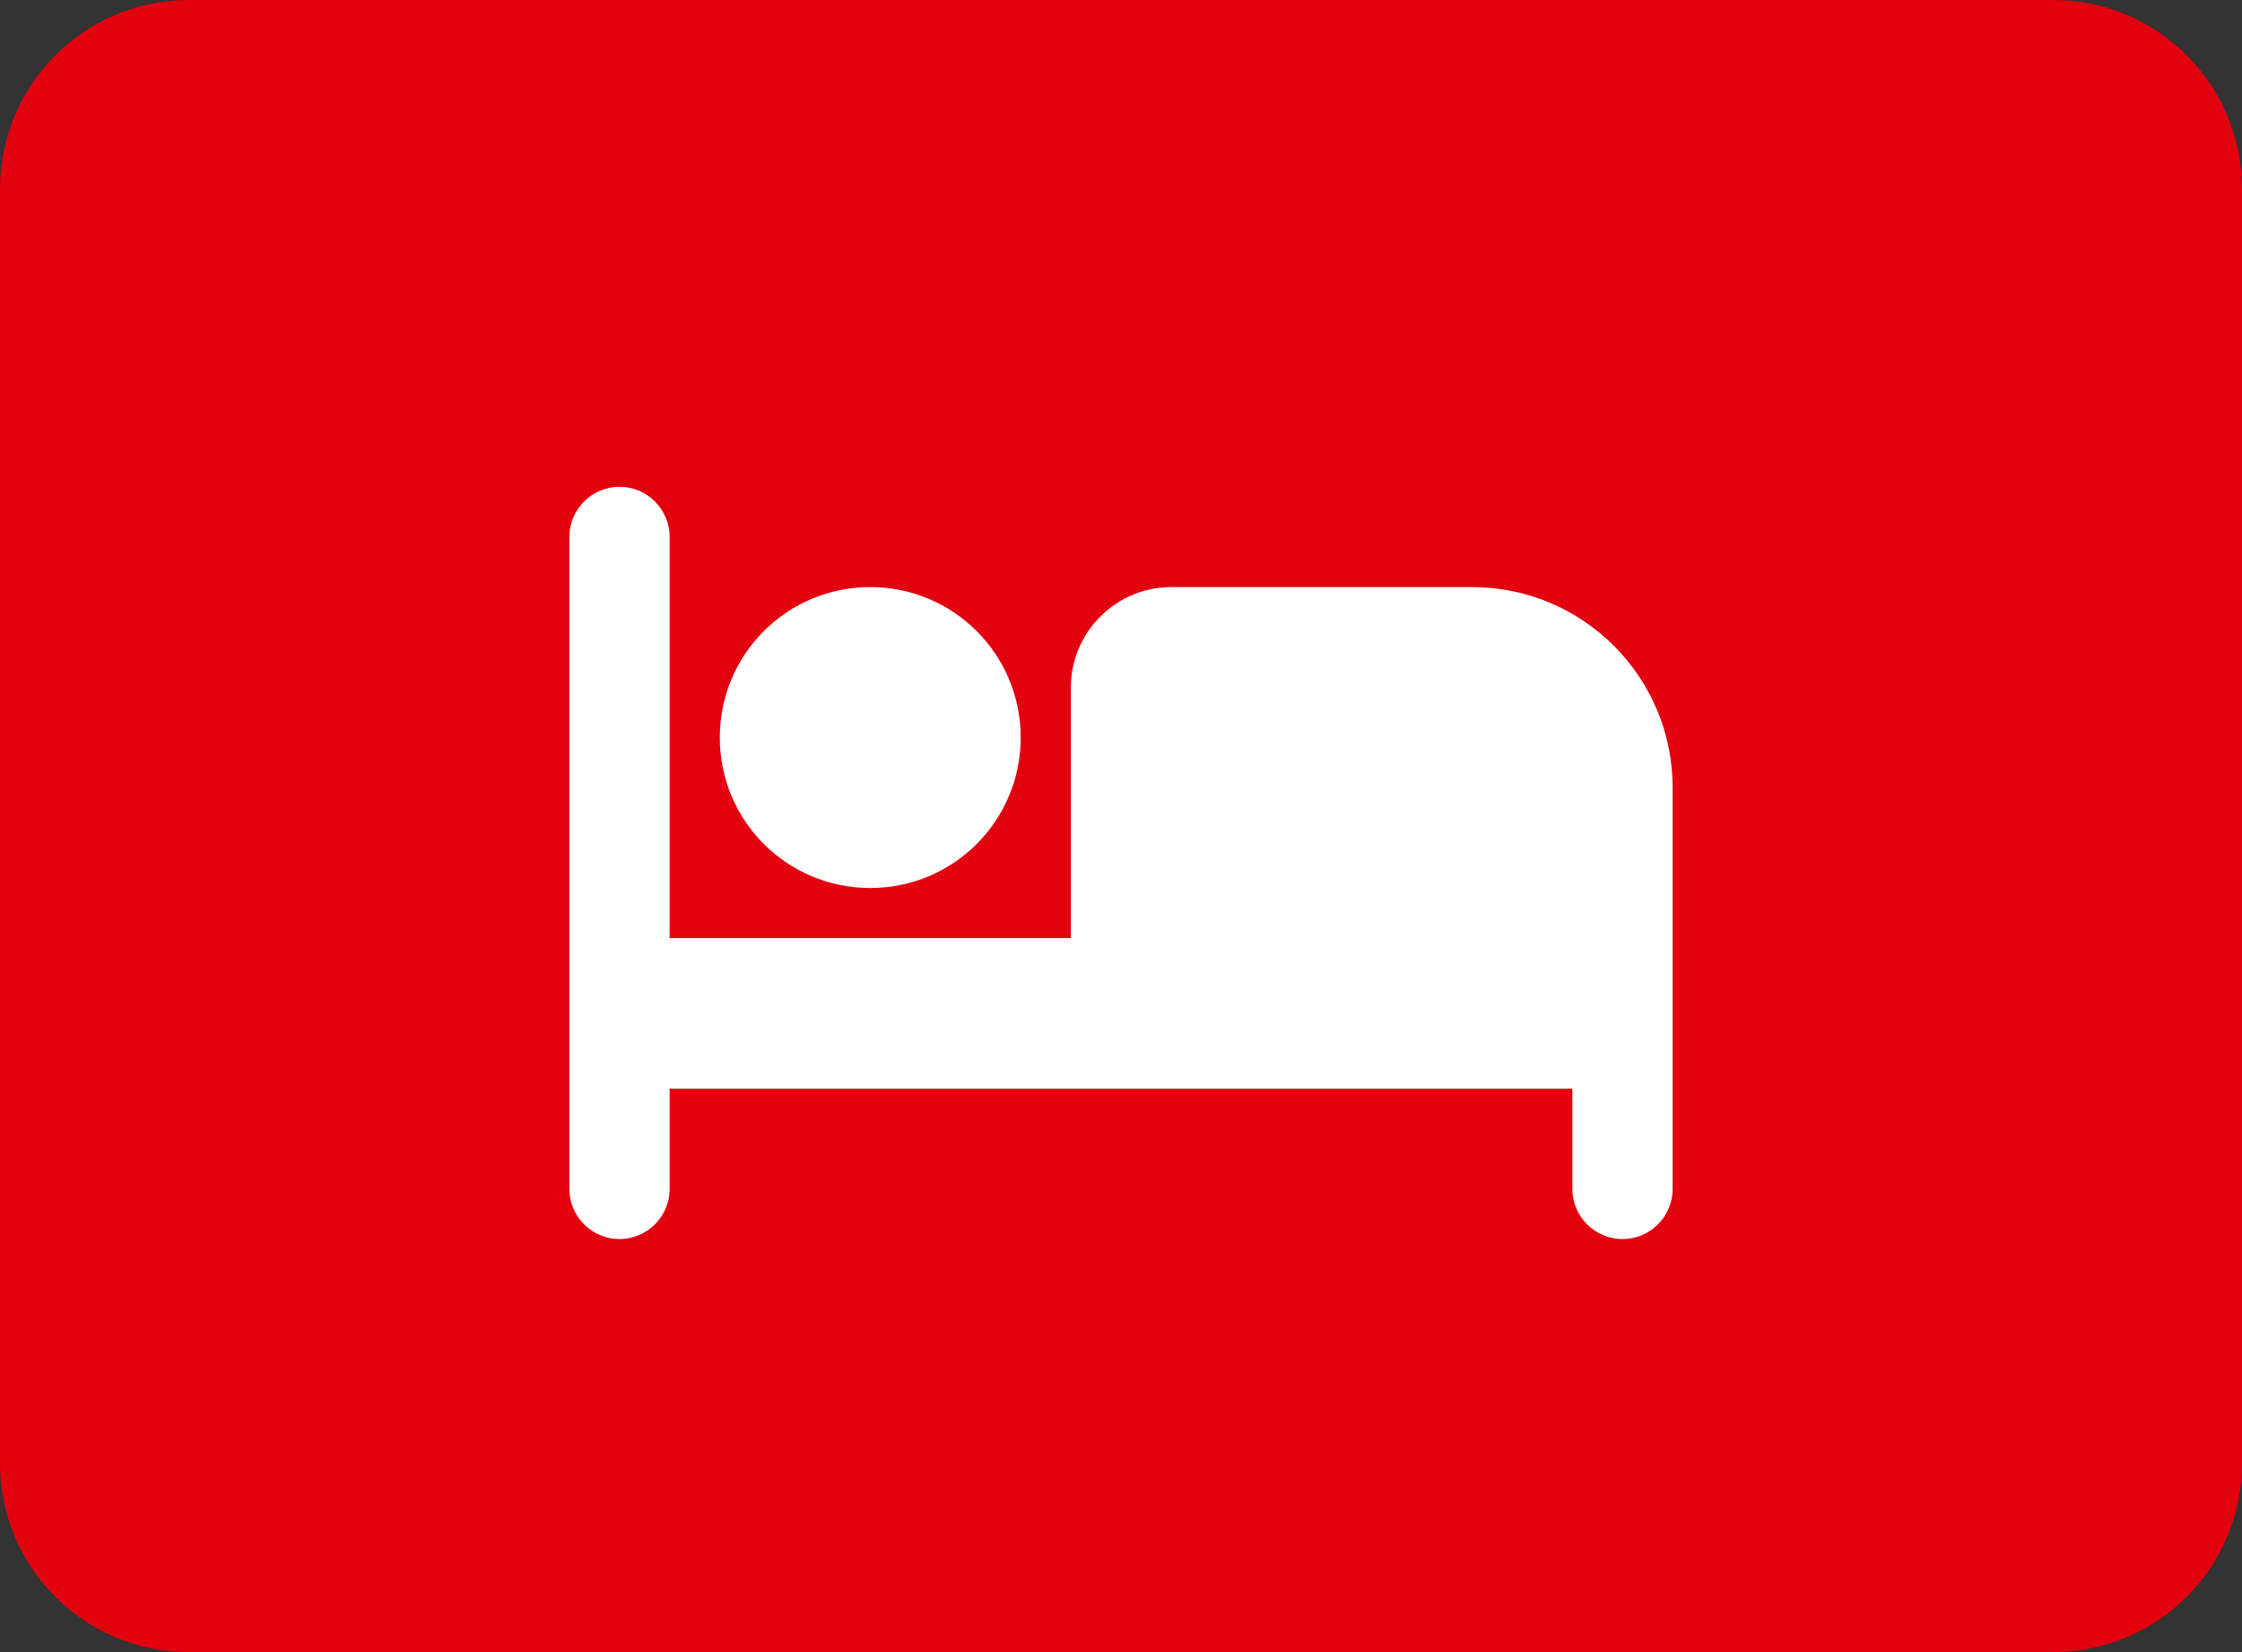
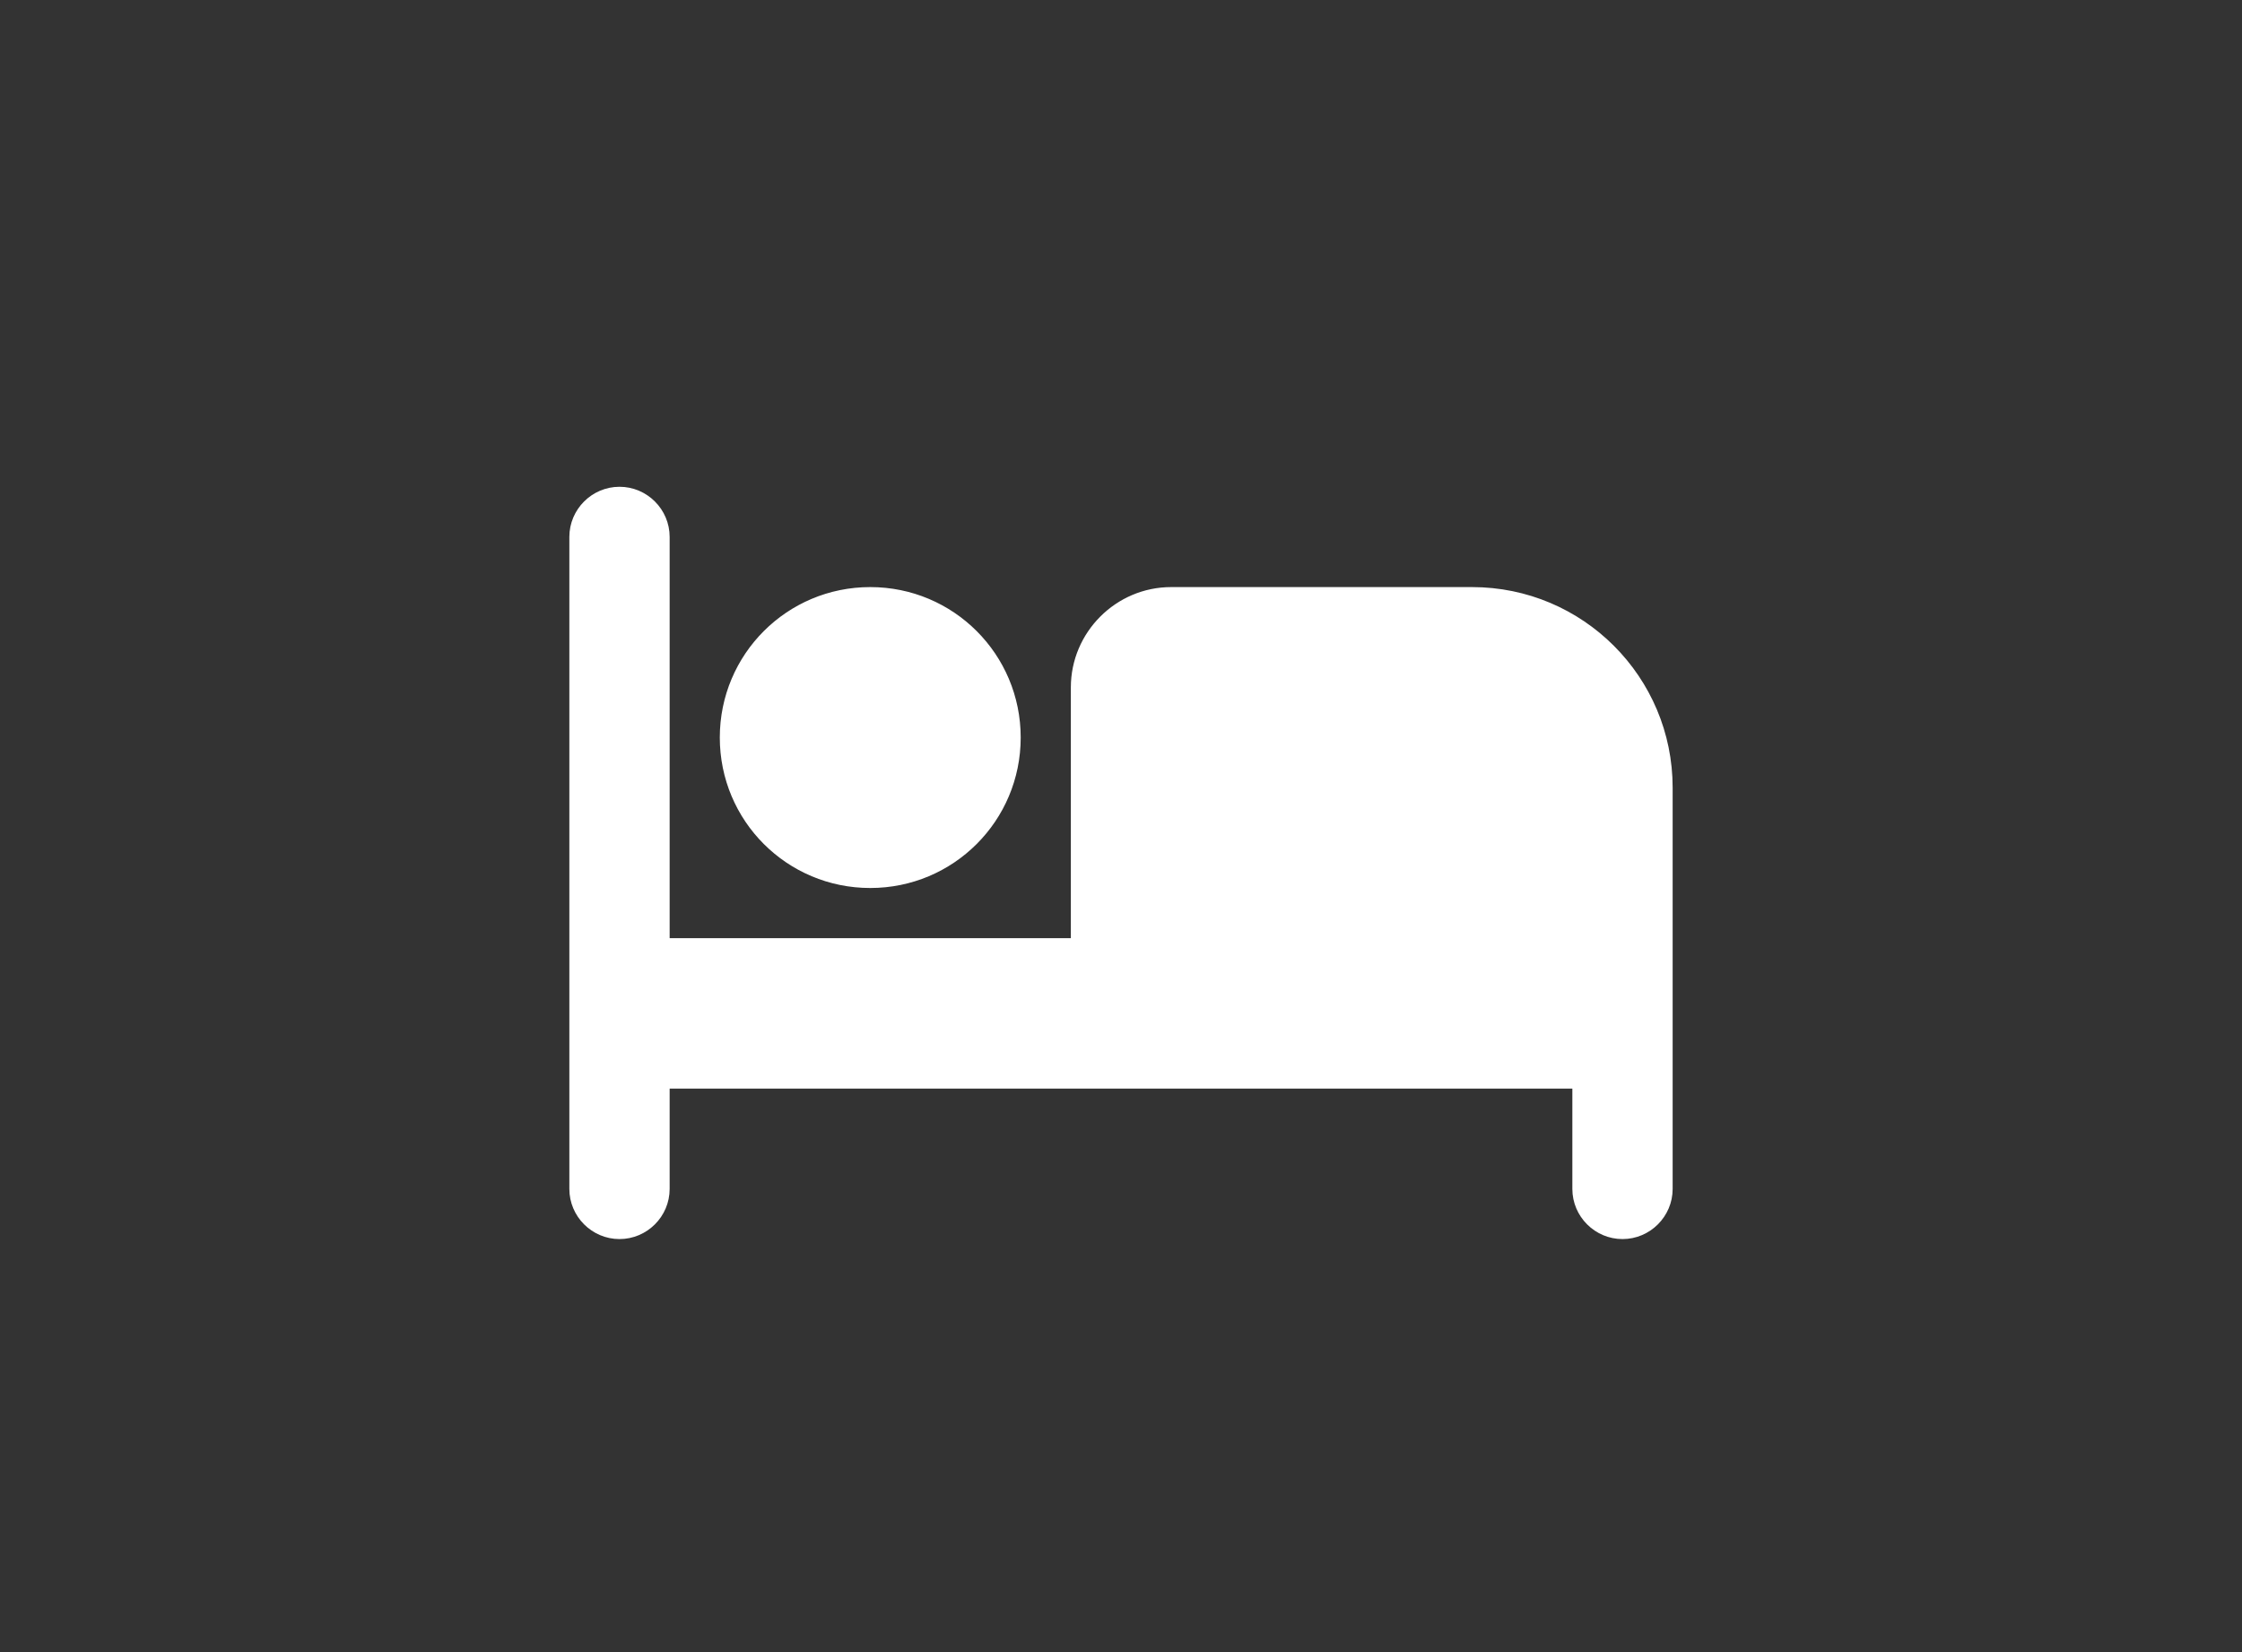
<svg xmlns="http://www.w3.org/2000/svg" width="95" height="70" viewBox="0 0 95 70" fill="none">
  <rect x="0" y="0" width="95" height="70" fill="#333333" stroke="none" />
-   <path d="M0 8C0 3.582 3.582 0 8 0H87C91.418 0 95 3.582 95 8V62C95 66.418 91.418 70 87 70H8C3.582 70 0 66.418 0 62V8Z" fill="#E3000F" />
  <path d="M36.875 37.625C40.403 37.625 43.25 34.778 43.25 31.25C43.25 27.723 40.403 24.875 36.875 24.875C33.347 24.875 30.5 27.723 30.5 31.25C30.5 34.778 33.347 37.625 36.875 37.625ZM62.375 24.875H49.625C47.288 24.875 45.375 26.788 45.375 29.125V39.75H28.375V22.75C28.375 21.581 27.419 20.625 26.25 20.625C25.081 20.625 24.125 21.581 24.125 22.75V50.375C24.125 51.544 25.081 52.5 26.25 52.5C27.419 52.5 28.375 51.544 28.375 50.375V46.125H66.625V50.375C66.625 51.544 67.581 52.5 68.75 52.5C69.919 52.5 70.875 51.544 70.875 50.375V33.375C70.875 28.679 67.071 24.875 62.375 24.875Z" fill="white" />
</svg>